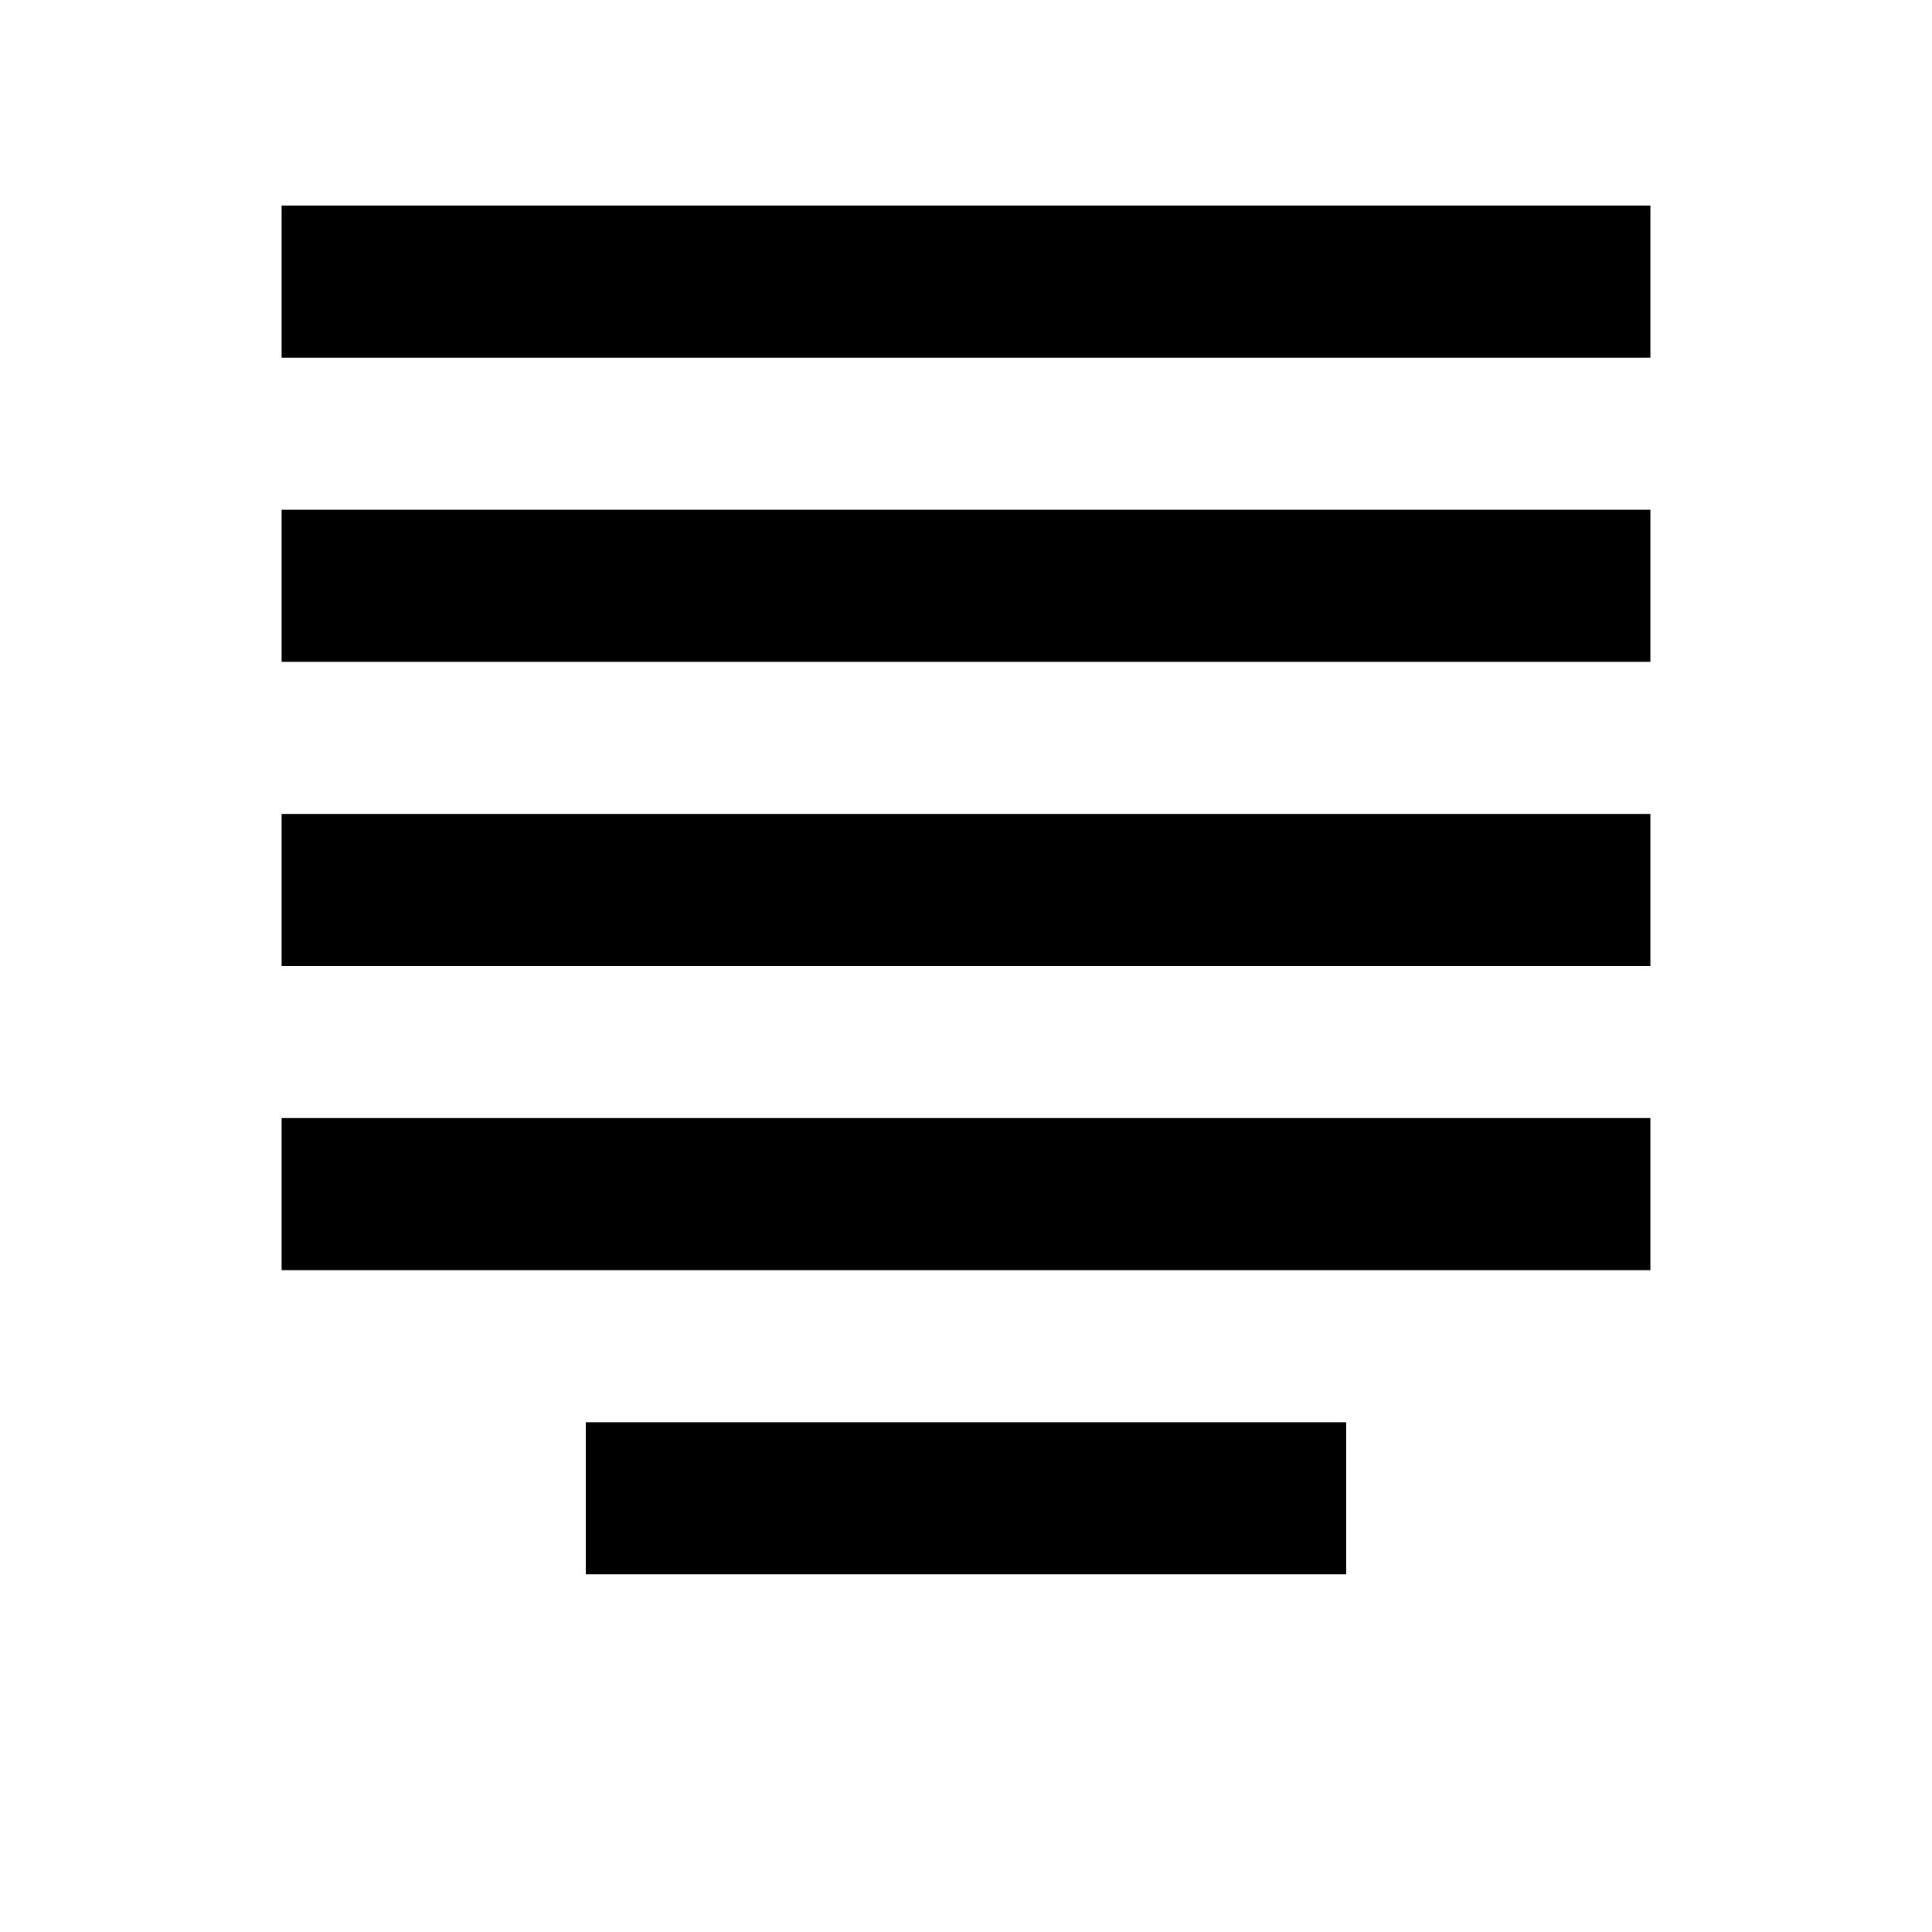
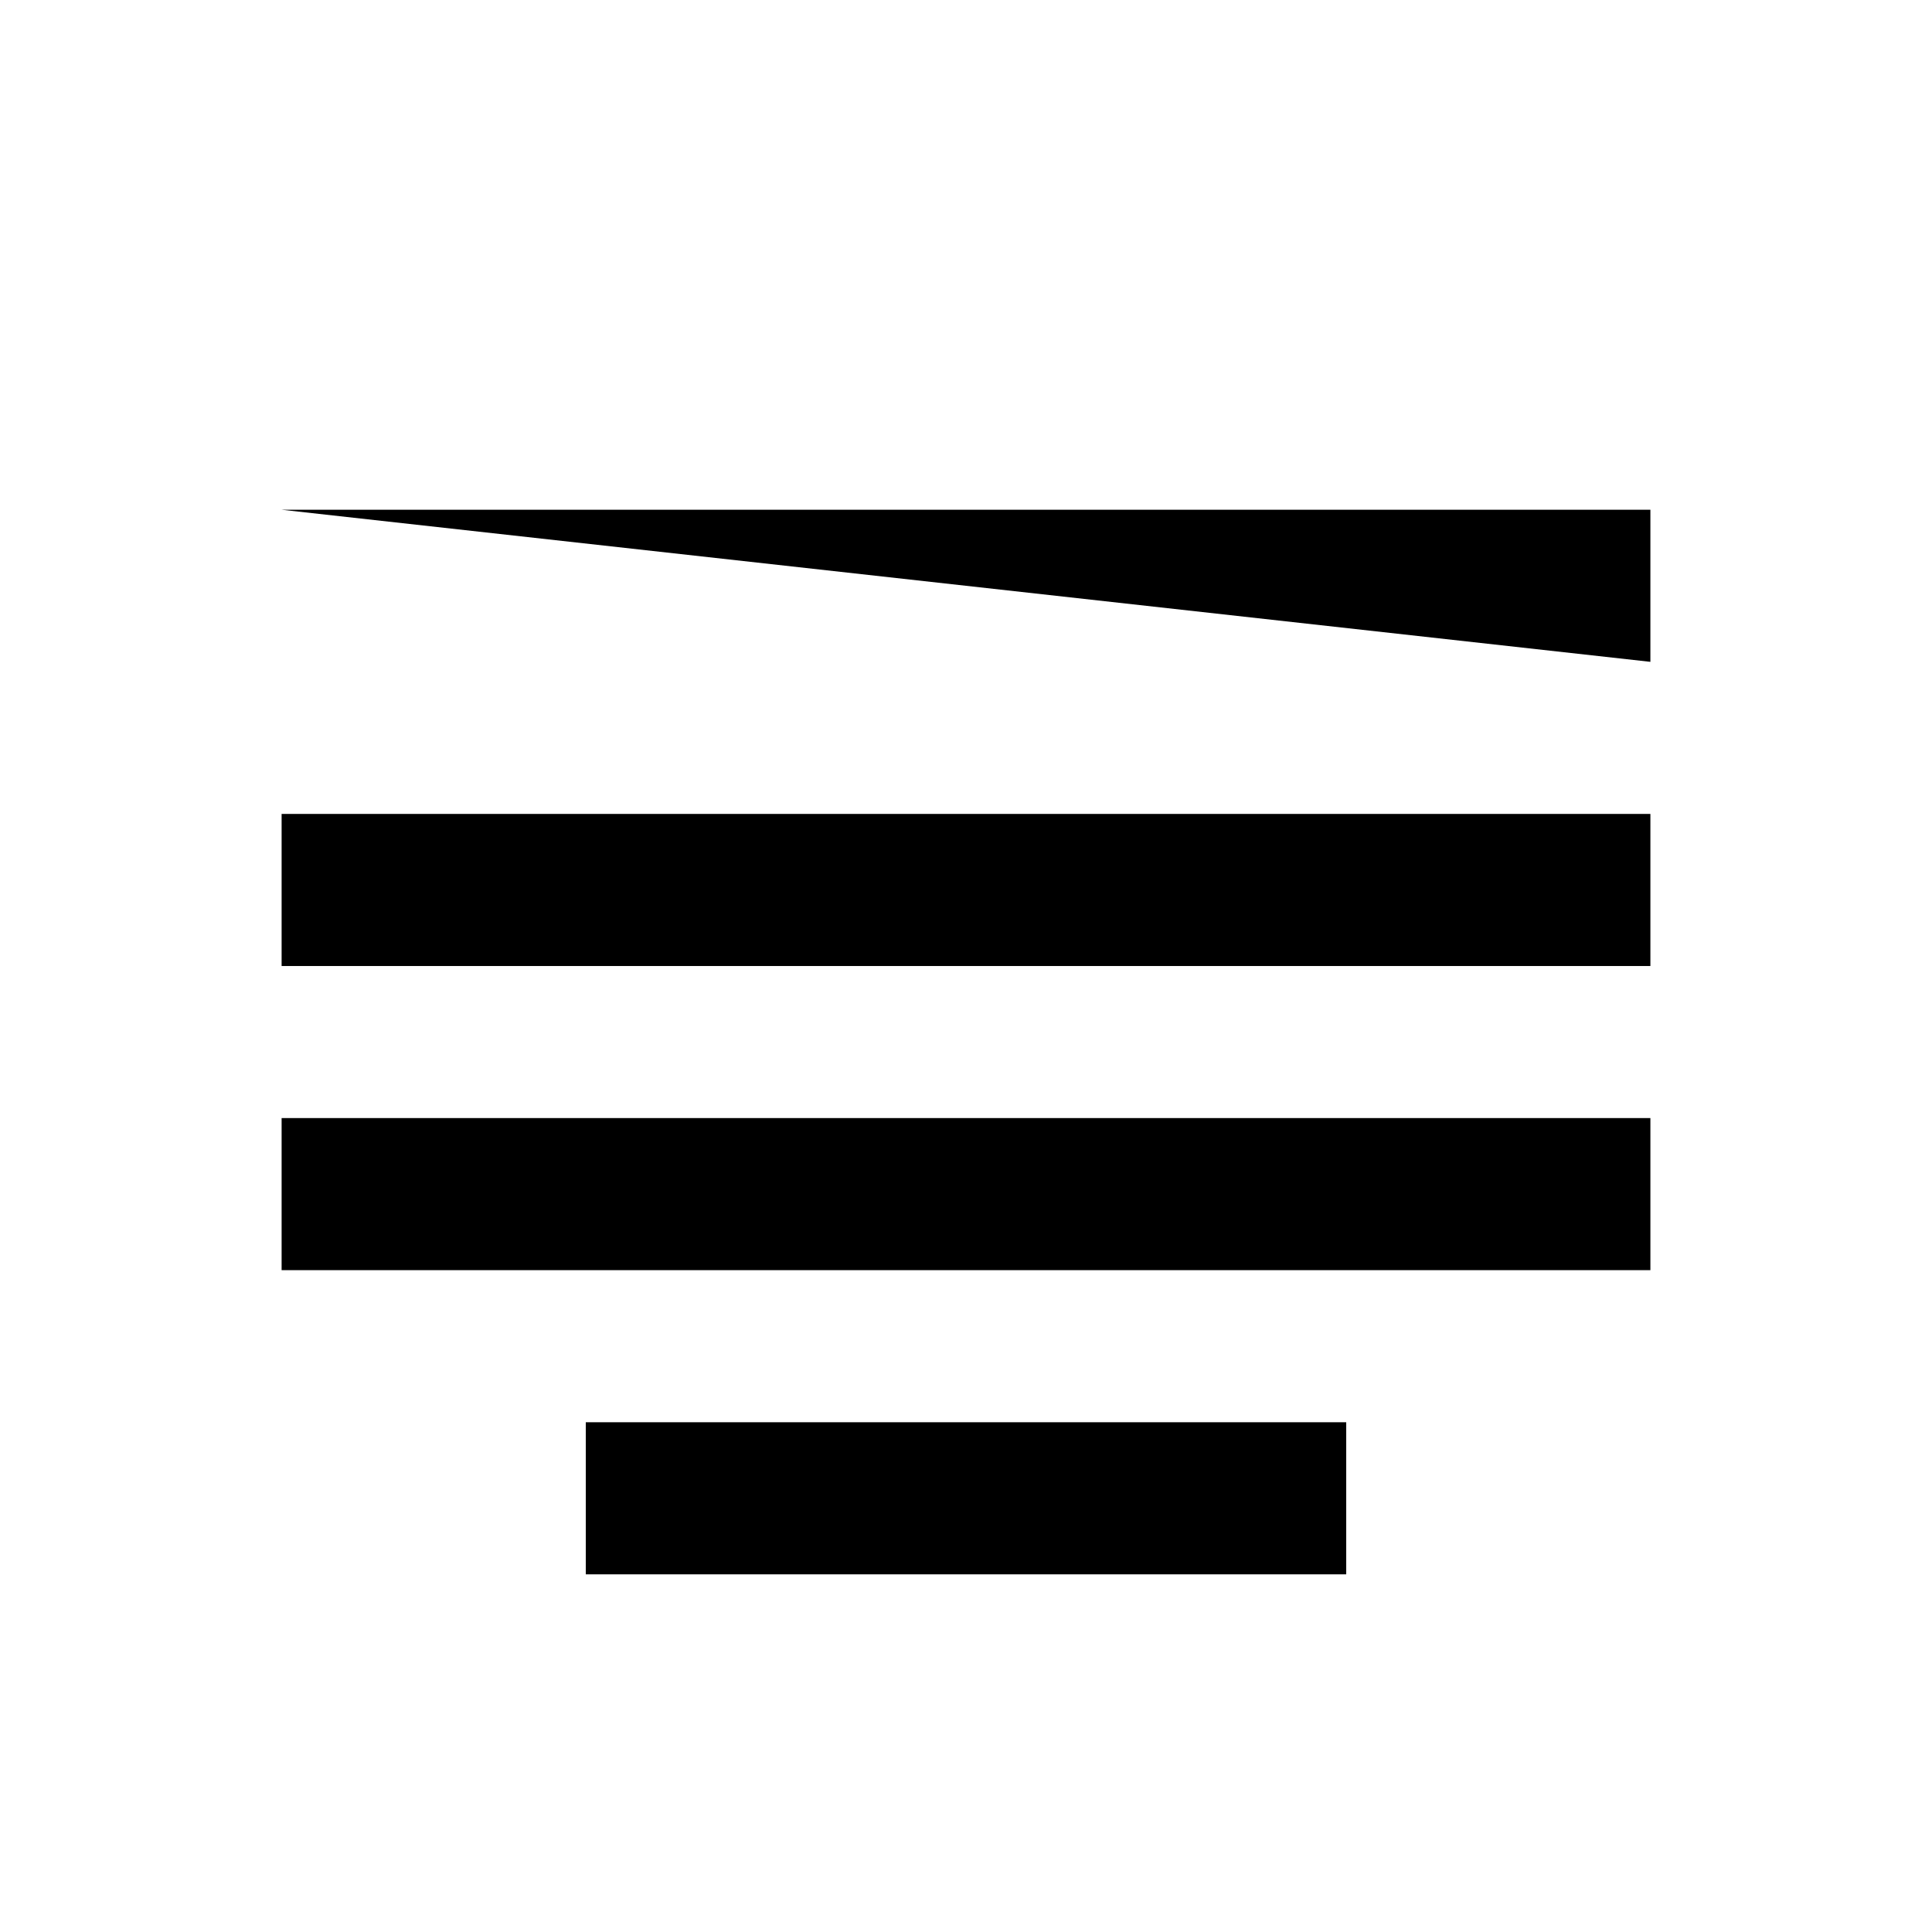
<svg xmlns="http://www.w3.org/2000/svg" fill="#000000" width="800px" height="800px" version="1.1" viewBox="144 144 512 512">
  <g>
    <path d="m299.24 520.91h201.52v40.305h-201.52z" />
    <path d="m218.63 440.3h362.74v40.305h-362.74z" />
    <path d="m218.63 359.7h362.74v40.305h-362.74z" />
-     <path d="m218.63 279.09h362.74v40.305h-362.74z" />
-     <path d="m218.63 198.48h362.74v40.305h-362.74z" />
+     <path d="m218.63 279.09h362.74v40.305z" />
  </g>
</svg>